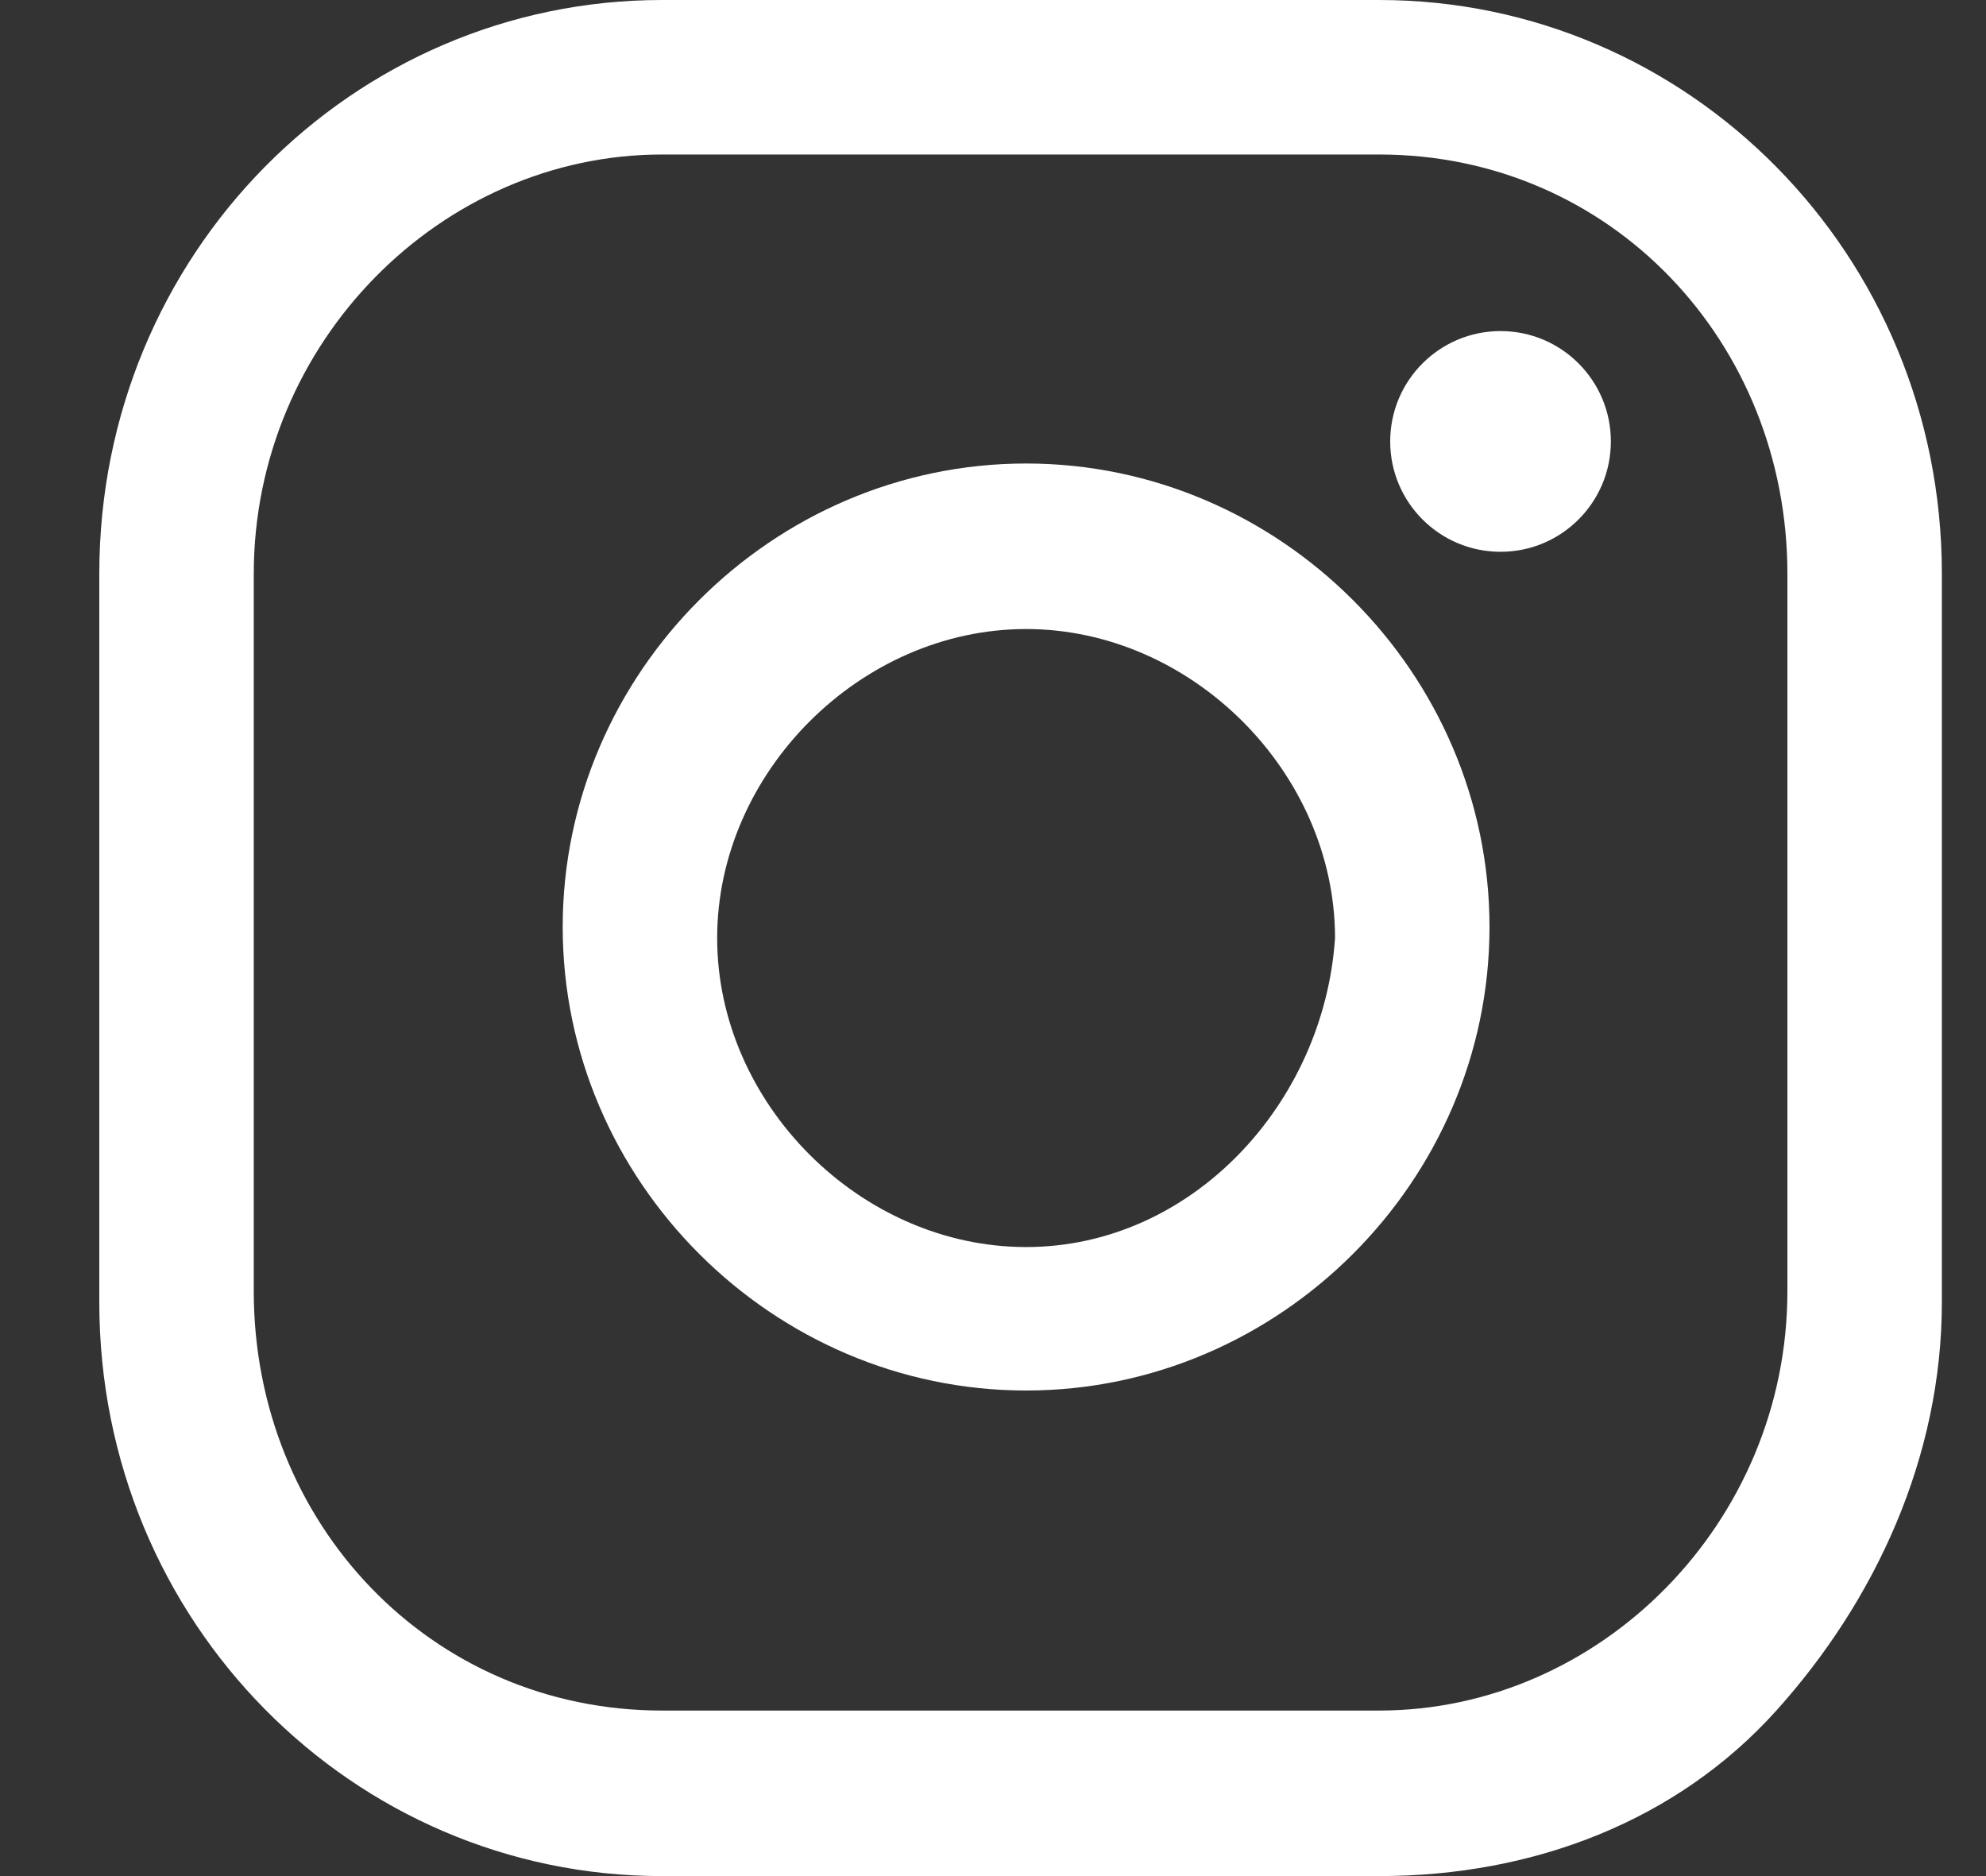
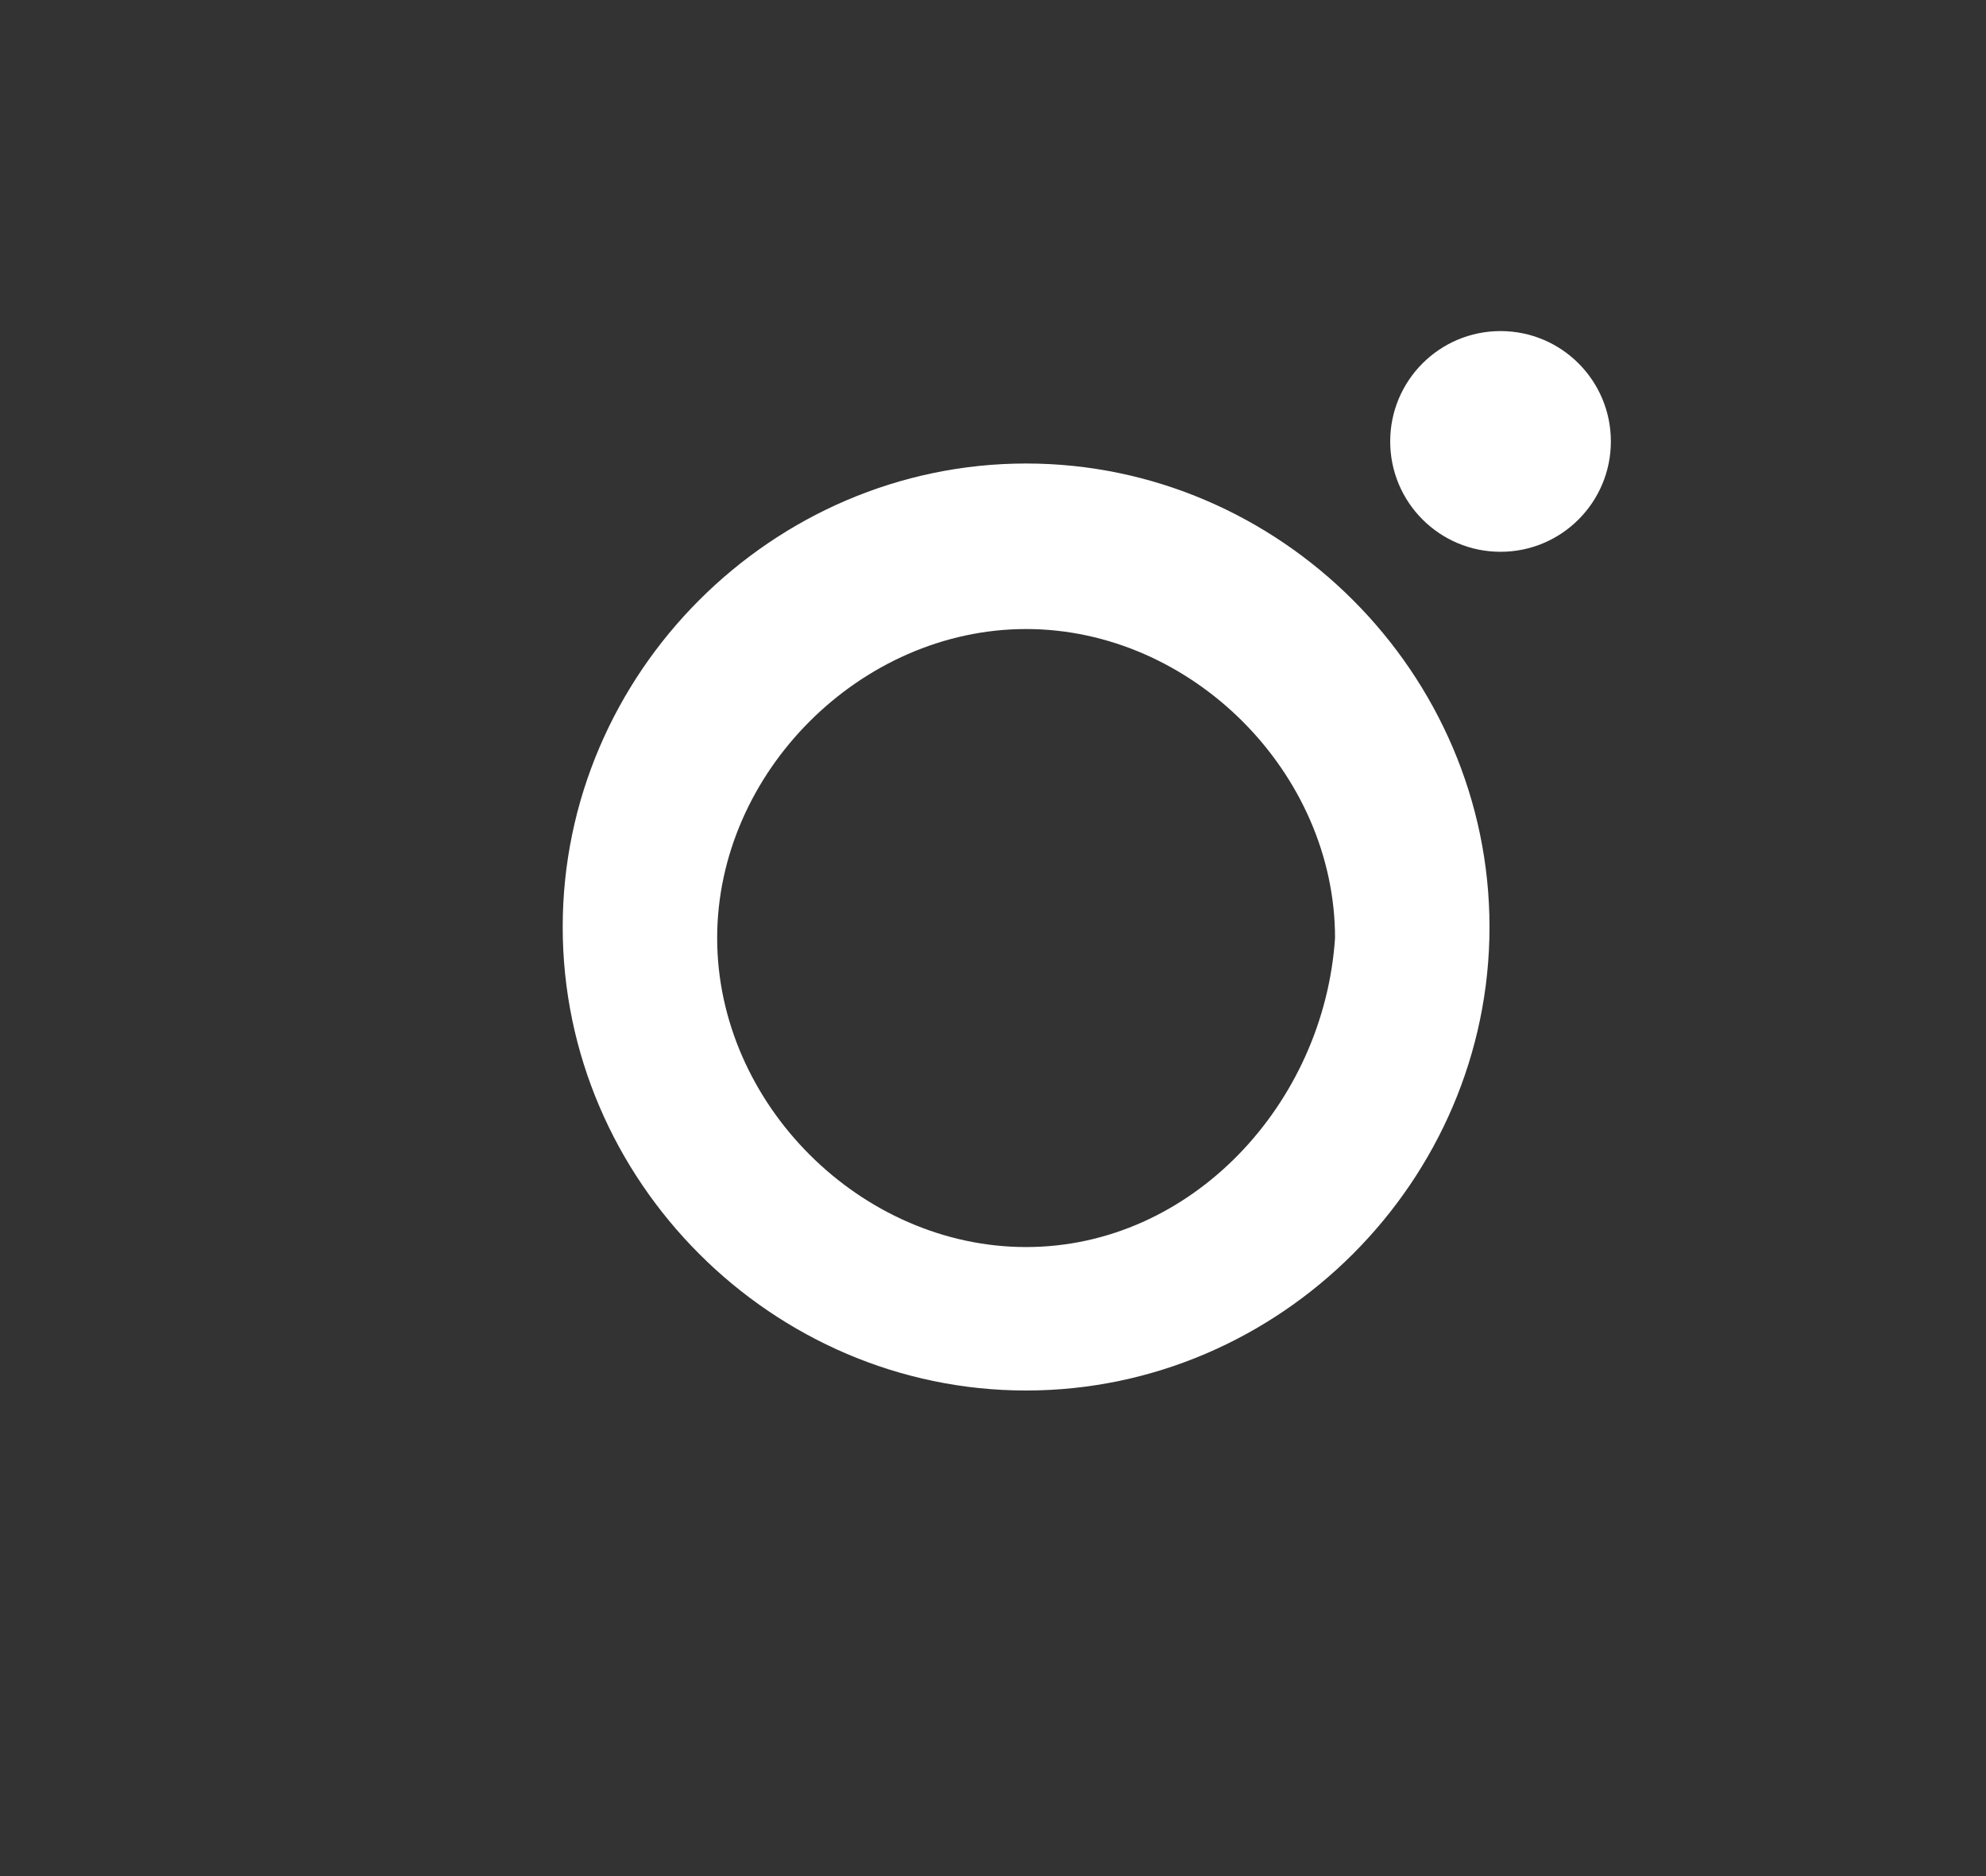
<svg xmlns="http://www.w3.org/2000/svg" version="1.1" id="Livello_1" x="0px" y="0px" viewBox="0 0 18 17" style="enable-background:new 0 0 18 17;" xml:space="preserve">
  <rect x="0" y="0" width="18" height="17" fill="#333333" stroke="none" />
  <style type="text/css">
	.st0{fill:#FFFFFF;}
</style>
  <g transform="translate(-25)">
-     <path class="st0" d="M37.5,0H31c-2.8,0-5.1,2.3-5.1,5.2v6.6c0,2.9,2.3,5.2,5.1,5.2h6.5c1.4,0,2.7-0.5,3.6-1.5s1.5-2.3,1.5-3.7V5.2   C42.6,2.3,40.3,0,37.5,0z M41.2,11.7c0,2.1-1.7,3.8-3.7,3.8H31c-2.1,0-3.7-1.7-3.7-3.8V5.2c0-2.1,1.7-3.8,3.7-3.8h6.5   c2.1,0,3.7,1.7,3.7,3.8V11.7z" />
    <path class="st0" d="M34.3,4.2c-2.3,0-4.2,1.9-4.2,4.2s1.9,4.2,4.2,4.2s4.2-1.9,4.2-4.2S36.6,4.2,34.3,4.2L34.3,4.2z M34.3,11.3   c-1.5,0-2.8-1.3-2.8-2.8s1.3-2.8,2.8-2.8s2.8,1.3,2.8,2.8C37,10,35.8,11.3,34.3,11.3z" />
    <ellipse class="st0" cx="38.6" cy="4" rx="1" ry="1" />
  </g>
</svg>